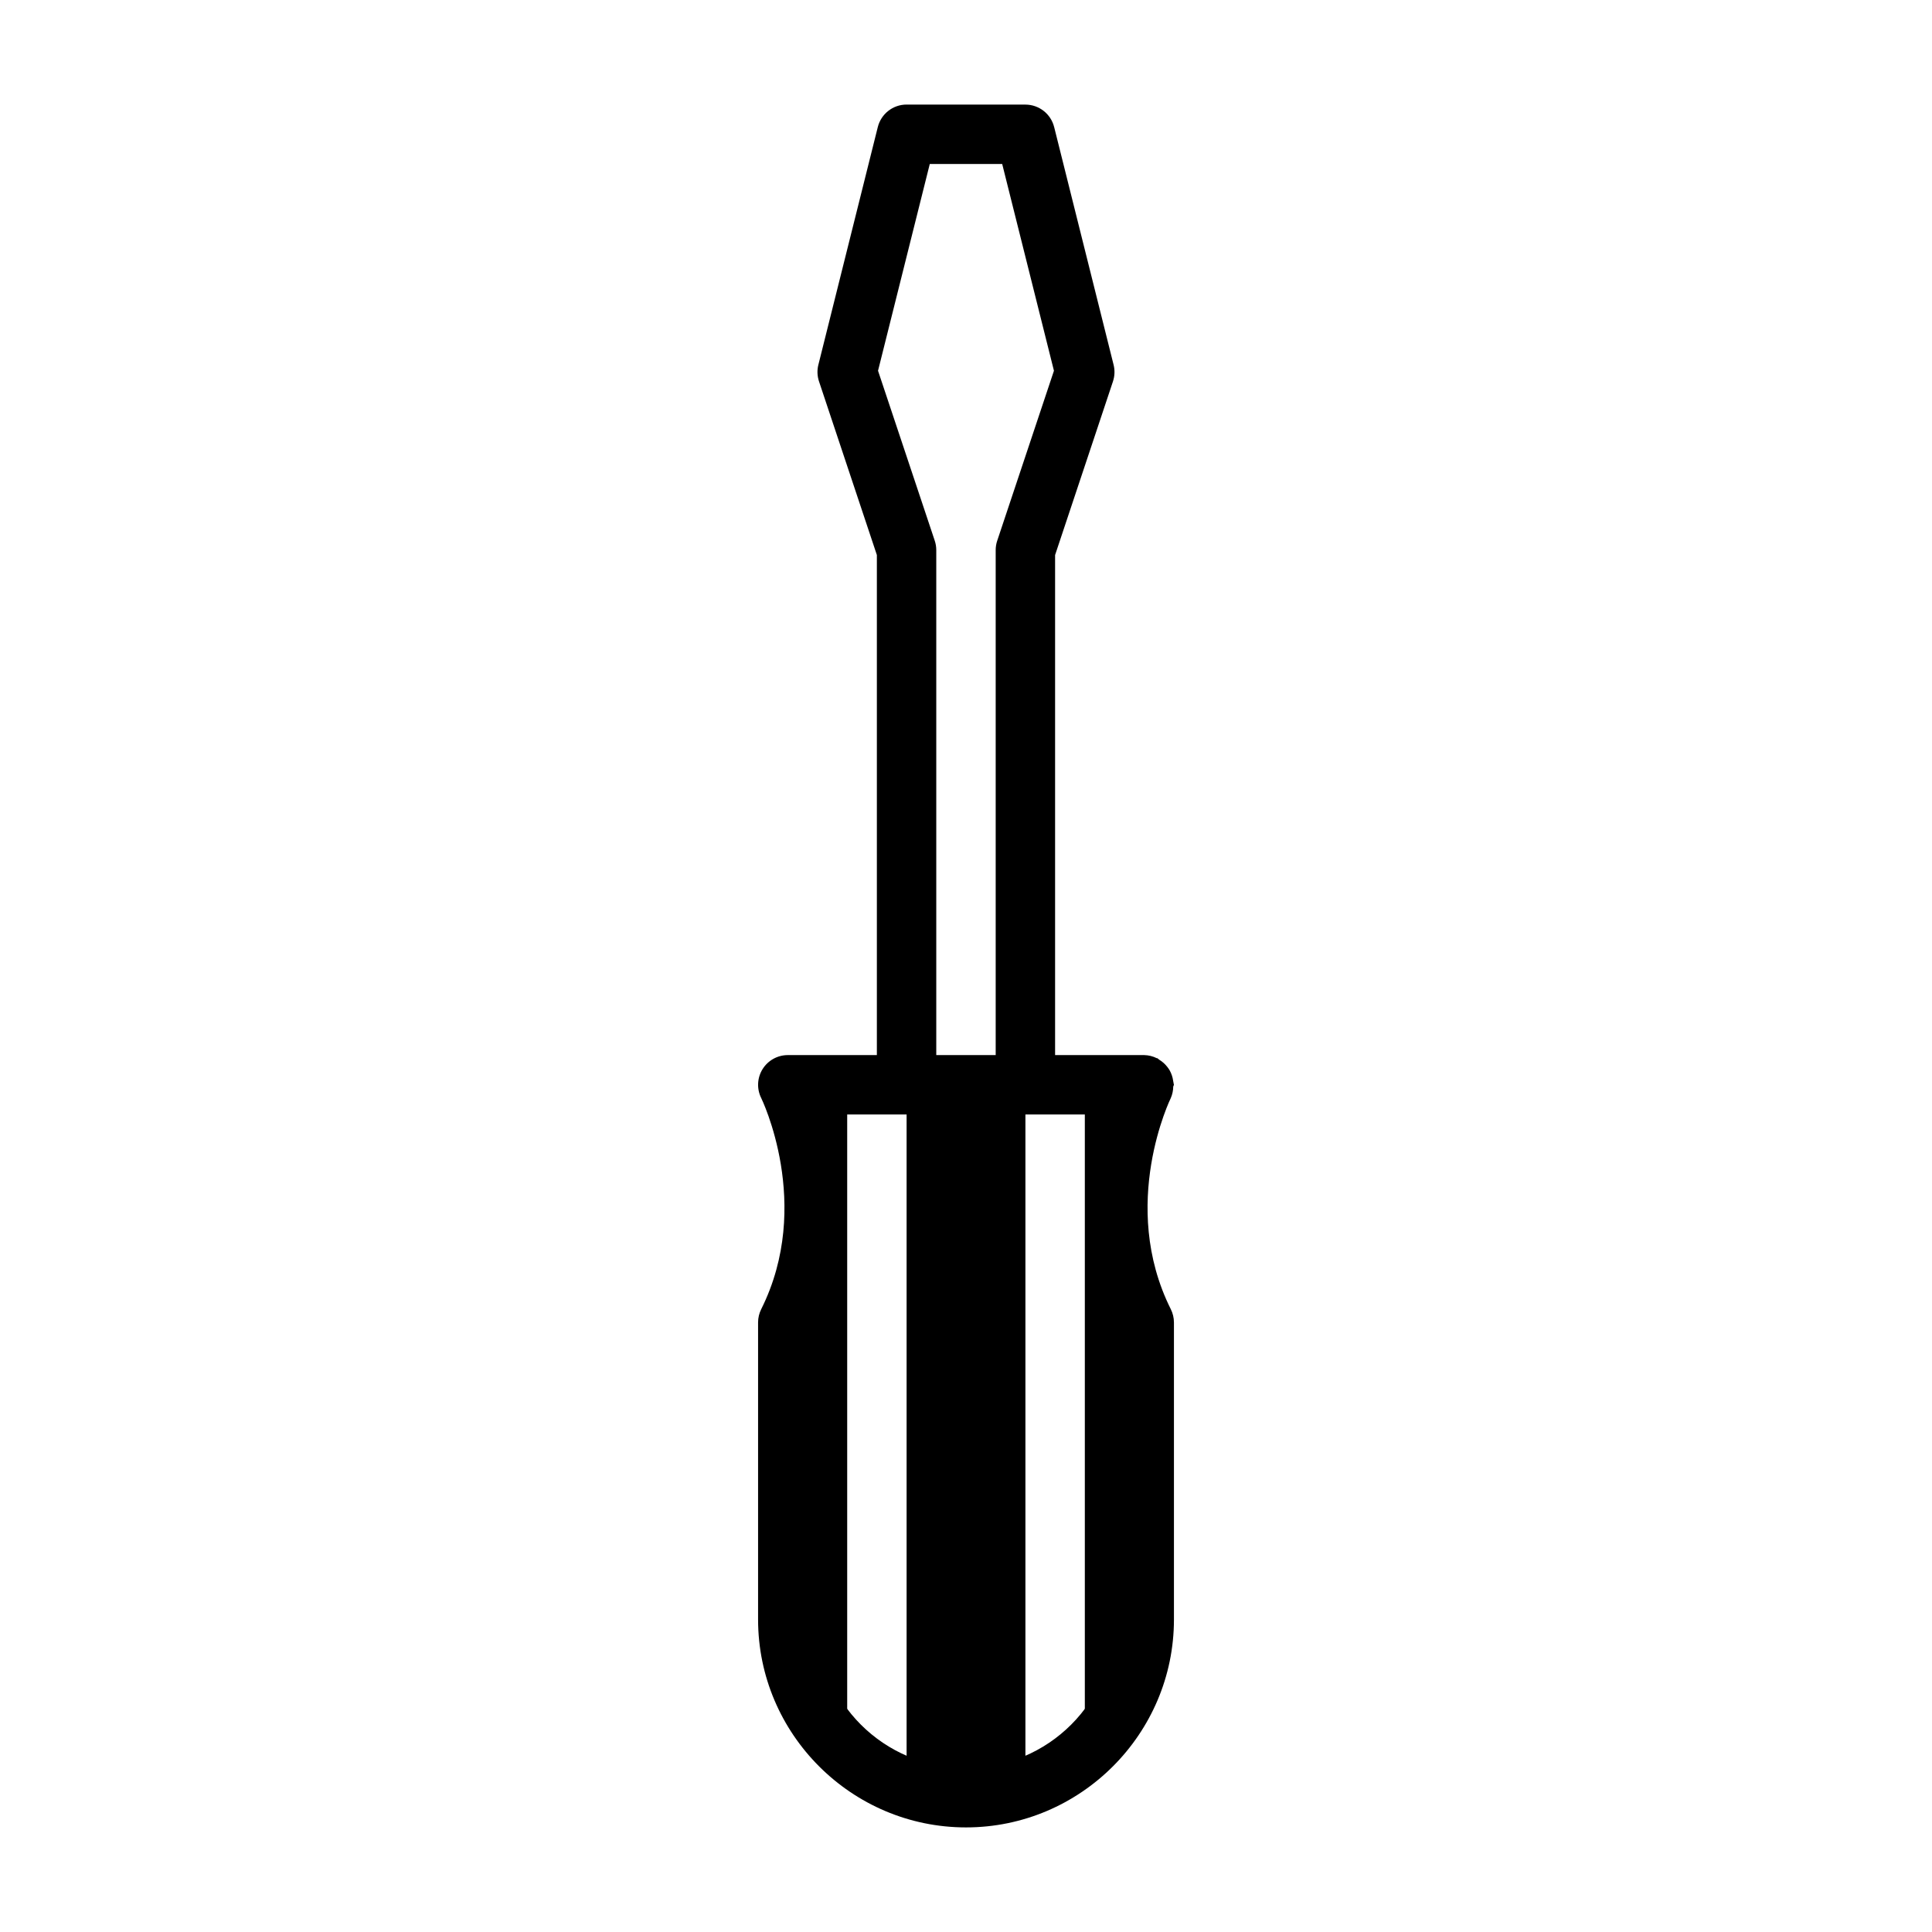
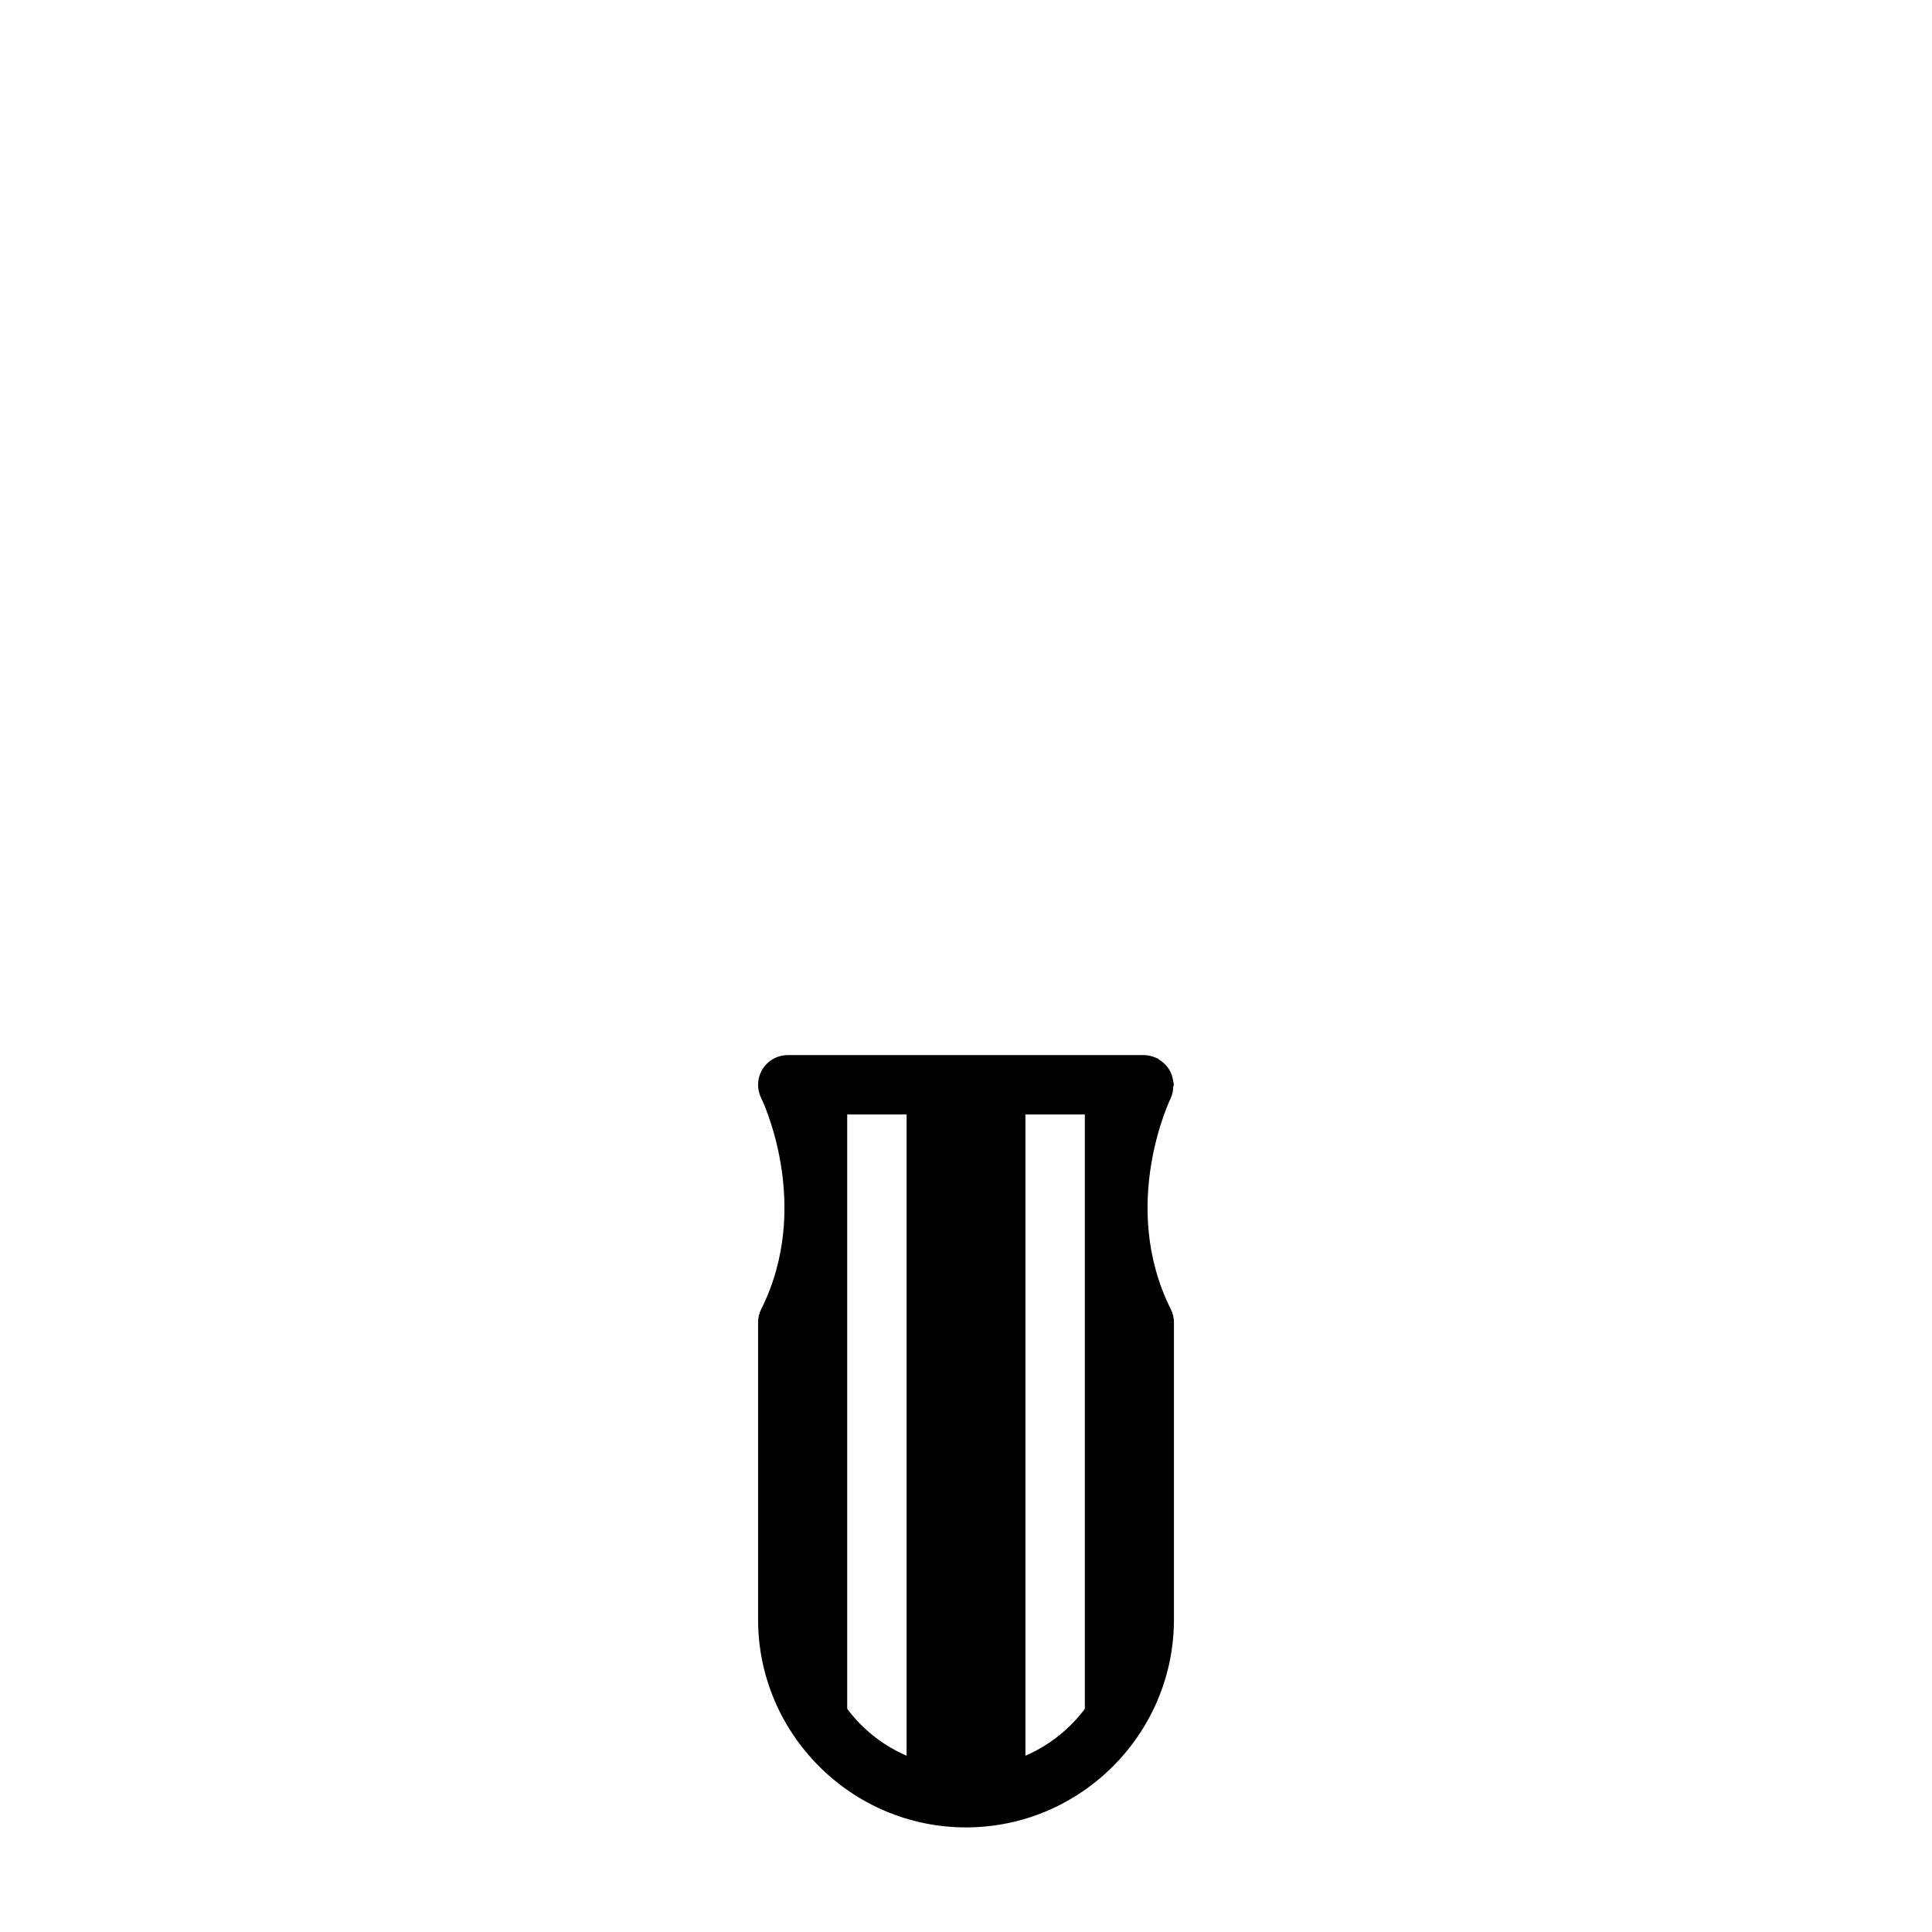
<svg xmlns="http://www.w3.org/2000/svg" fill="#000000" width="800px" height="800px" version="1.1" viewBox="144 144 512 512">
  <g>
-     <path d="m384.25 171.71c-3.609 0.004-6.75 2.465-7.625 5.965l-15.742 62.977h-0.004c-0.367 1.449-0.312 2.977 0.156 4.394l15.344 46.035v140.41h15.742v-141.7c0.004-0.844-0.133-1.688-0.398-2.488l-15.035-45.051 13.715-54.797h19.188l13.715 54.797-15.035 45.051h-0.004c-0.266 0.801-0.402 1.645-0.398 2.488v141.7h15.742v-140.4l15.344-46.031v-0.004c0.469-1.418 0.523-2.945 0.156-4.394l-15.742-62.977h-0.004c-0.871-3.504-4.016-5.961-7.625-5.965z" />
    <path d="m352.77 431.49v141.7c0.043 13.387 5.766 26.129 15.746 35.055v-176.75zm31.488 0v181.05h-10.086c7.66 5.082 16.637 7.816 25.832 7.871 9.273-0.004 18.344-2.742 26.074-7.871h-10.332v-181.05zm47.234 0v176.87c10.008-8.953 15.734-21.746 15.742-35.176v-141.7z" />
    <path d="m352.77 423.61c-2.723 0.004-5.254 1.414-6.688 3.731s-1.566 5.211-0.355 7.648c0 0 13.867 28.234 0 55.965-0.543 1.09-0.828 2.289-0.828 3.504v78.719c0 30.34 24.766 55.105 55.105 55.105s55.105-24.766 55.105-55.105v-78.719h-0.004c0-1.215-0.285-2.414-0.828-3.504-13.867-27.73 0-55.965 0-55.965 0.414-0.961 0.633-1.996 0.645-3.043 0.066-0.152 0.129-0.309 0.184-0.461-0.02-0.086-0.039-0.168-0.059-0.246-0.039-0.293-0.09-0.578-0.156-0.863-0.133-0.938-0.438-1.844-0.891-2.676-0.191-0.332-0.41-0.652-0.648-0.953-0.598-0.773-1.34-1.434-2.18-1.938-0.141-0.129-0.285-0.25-0.434-0.367h-0.152c-1.043-0.523-2.188-0.805-3.352-0.832zm10.516 15.742h73.43c-3.977 11.262-8.496 30.727 2.648 55.723v78.105c0 21.832-17.527 39.359-39.359 39.359s-39.359-17.527-39.359-39.359l-0.004-78.105c11.145-24.996 6.625-44.461 2.644-55.719z" />
  </g>
</svg>